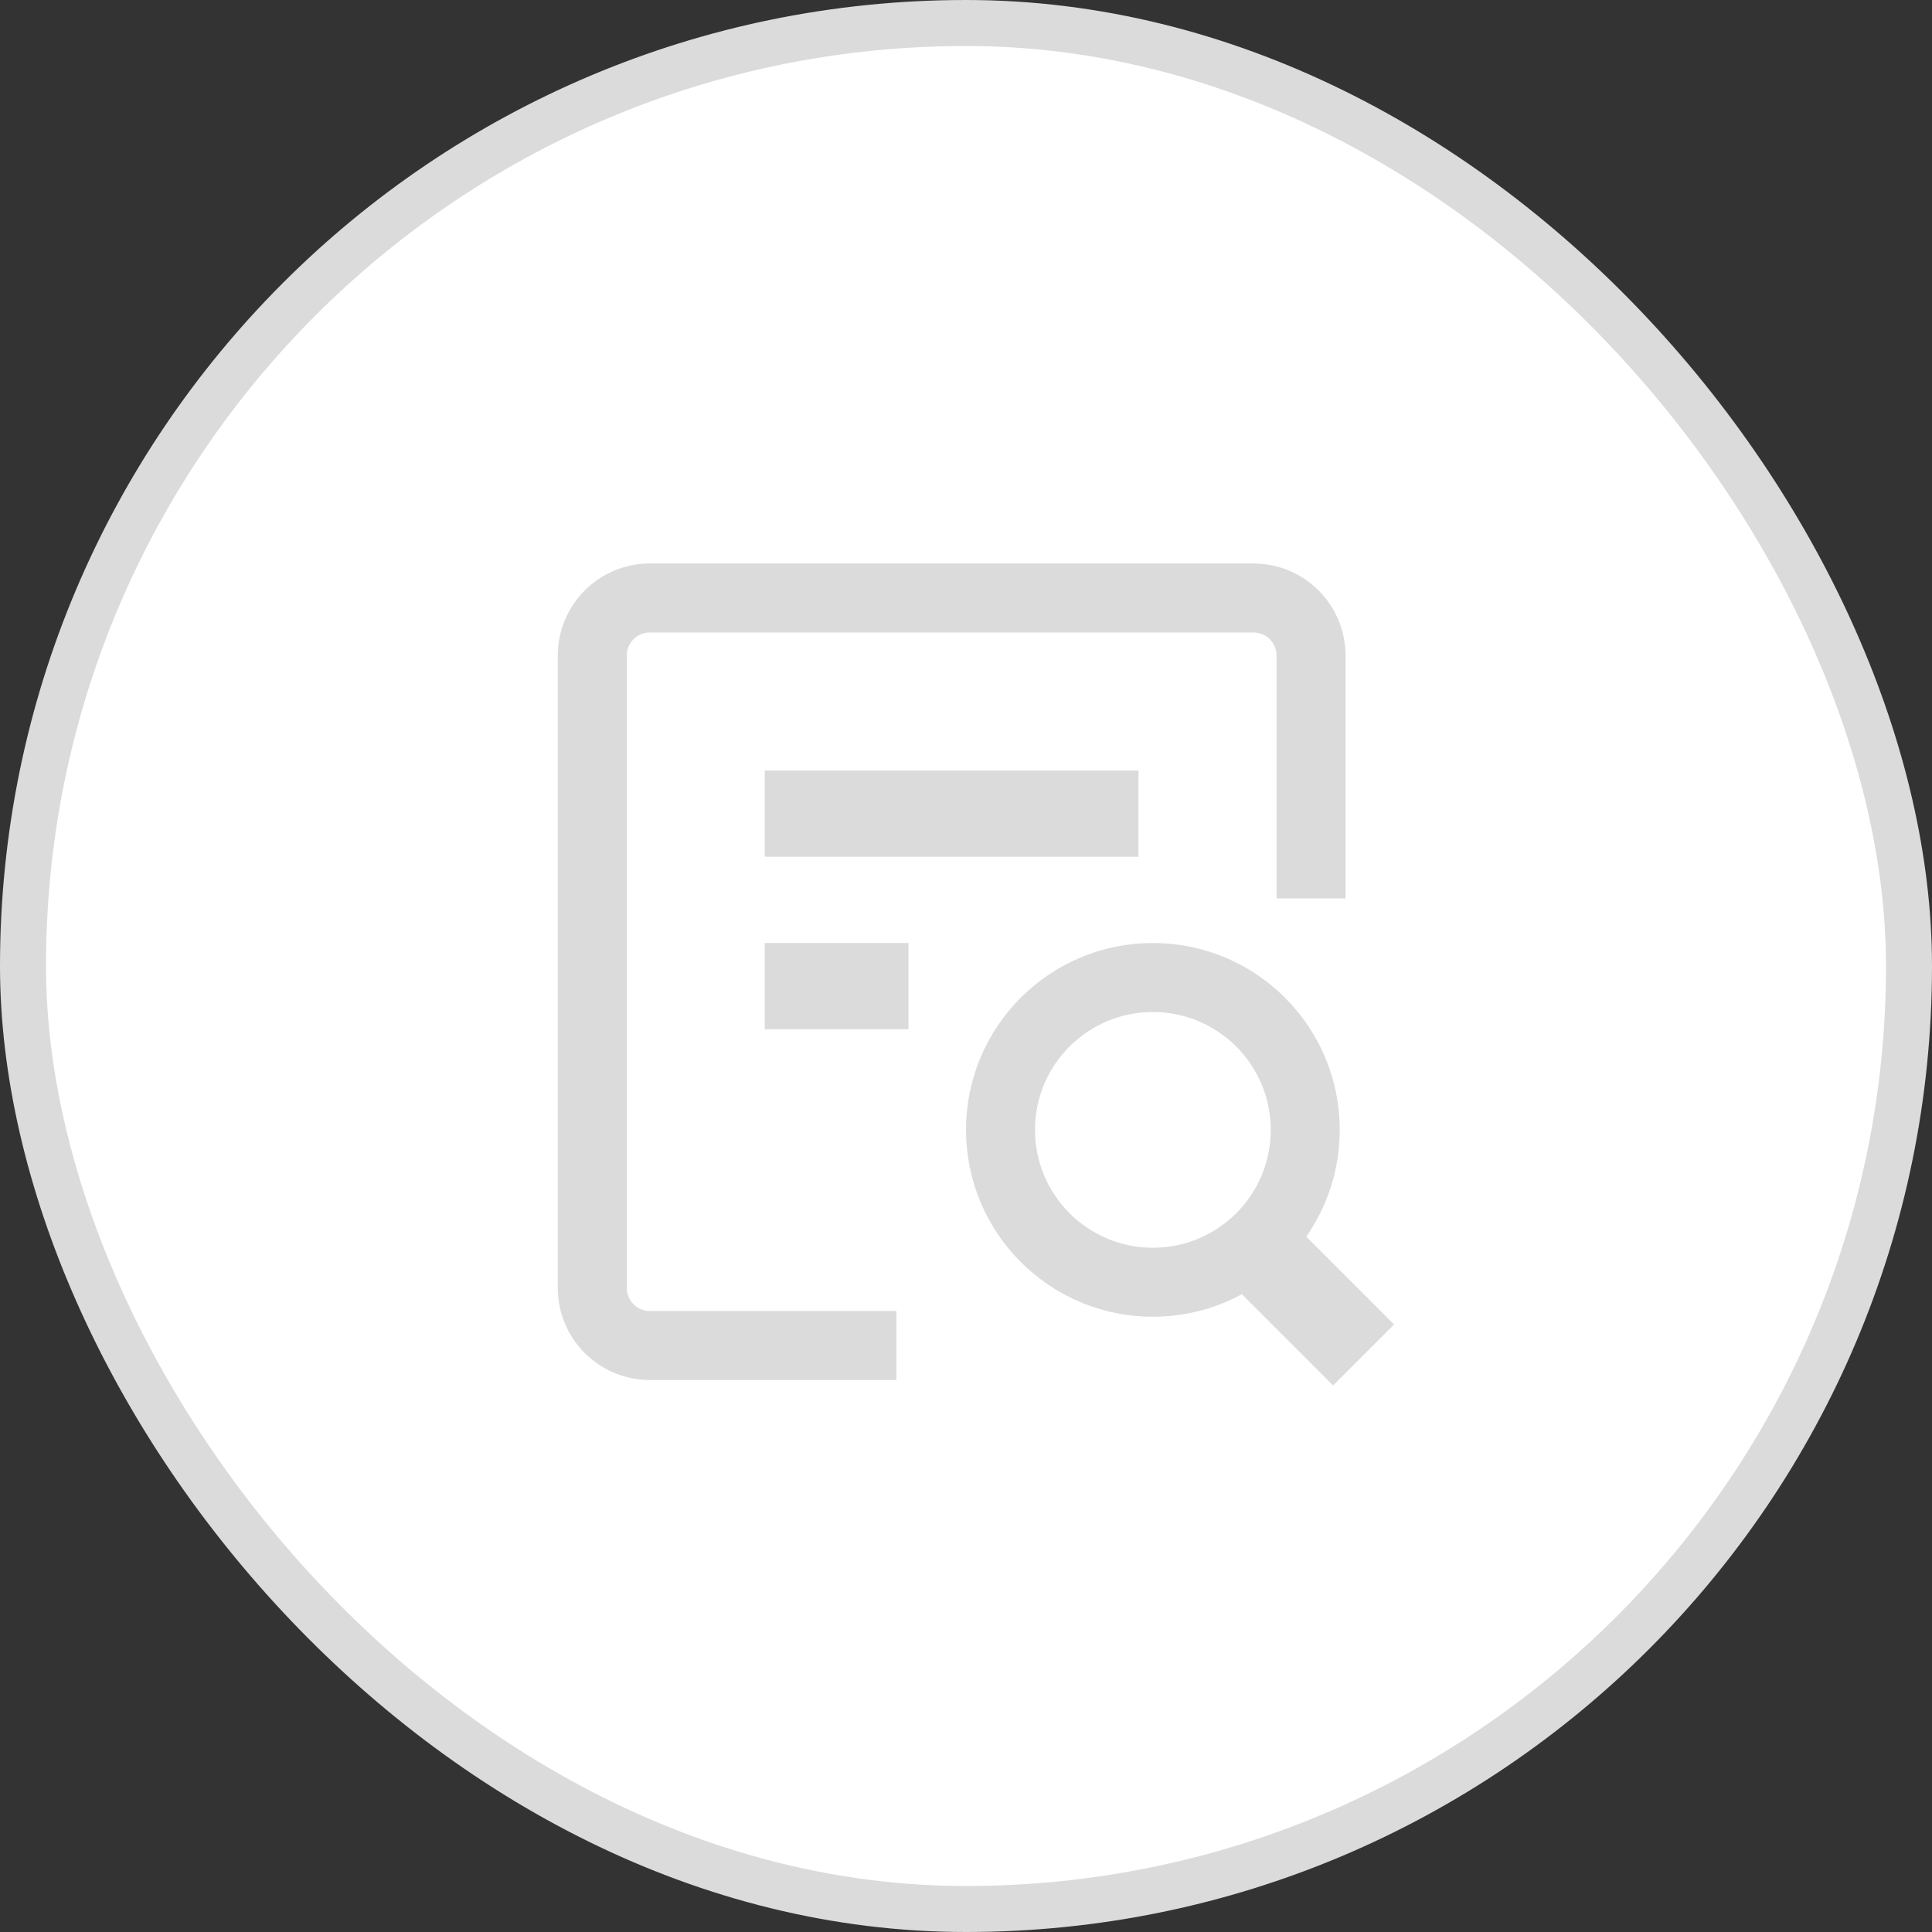
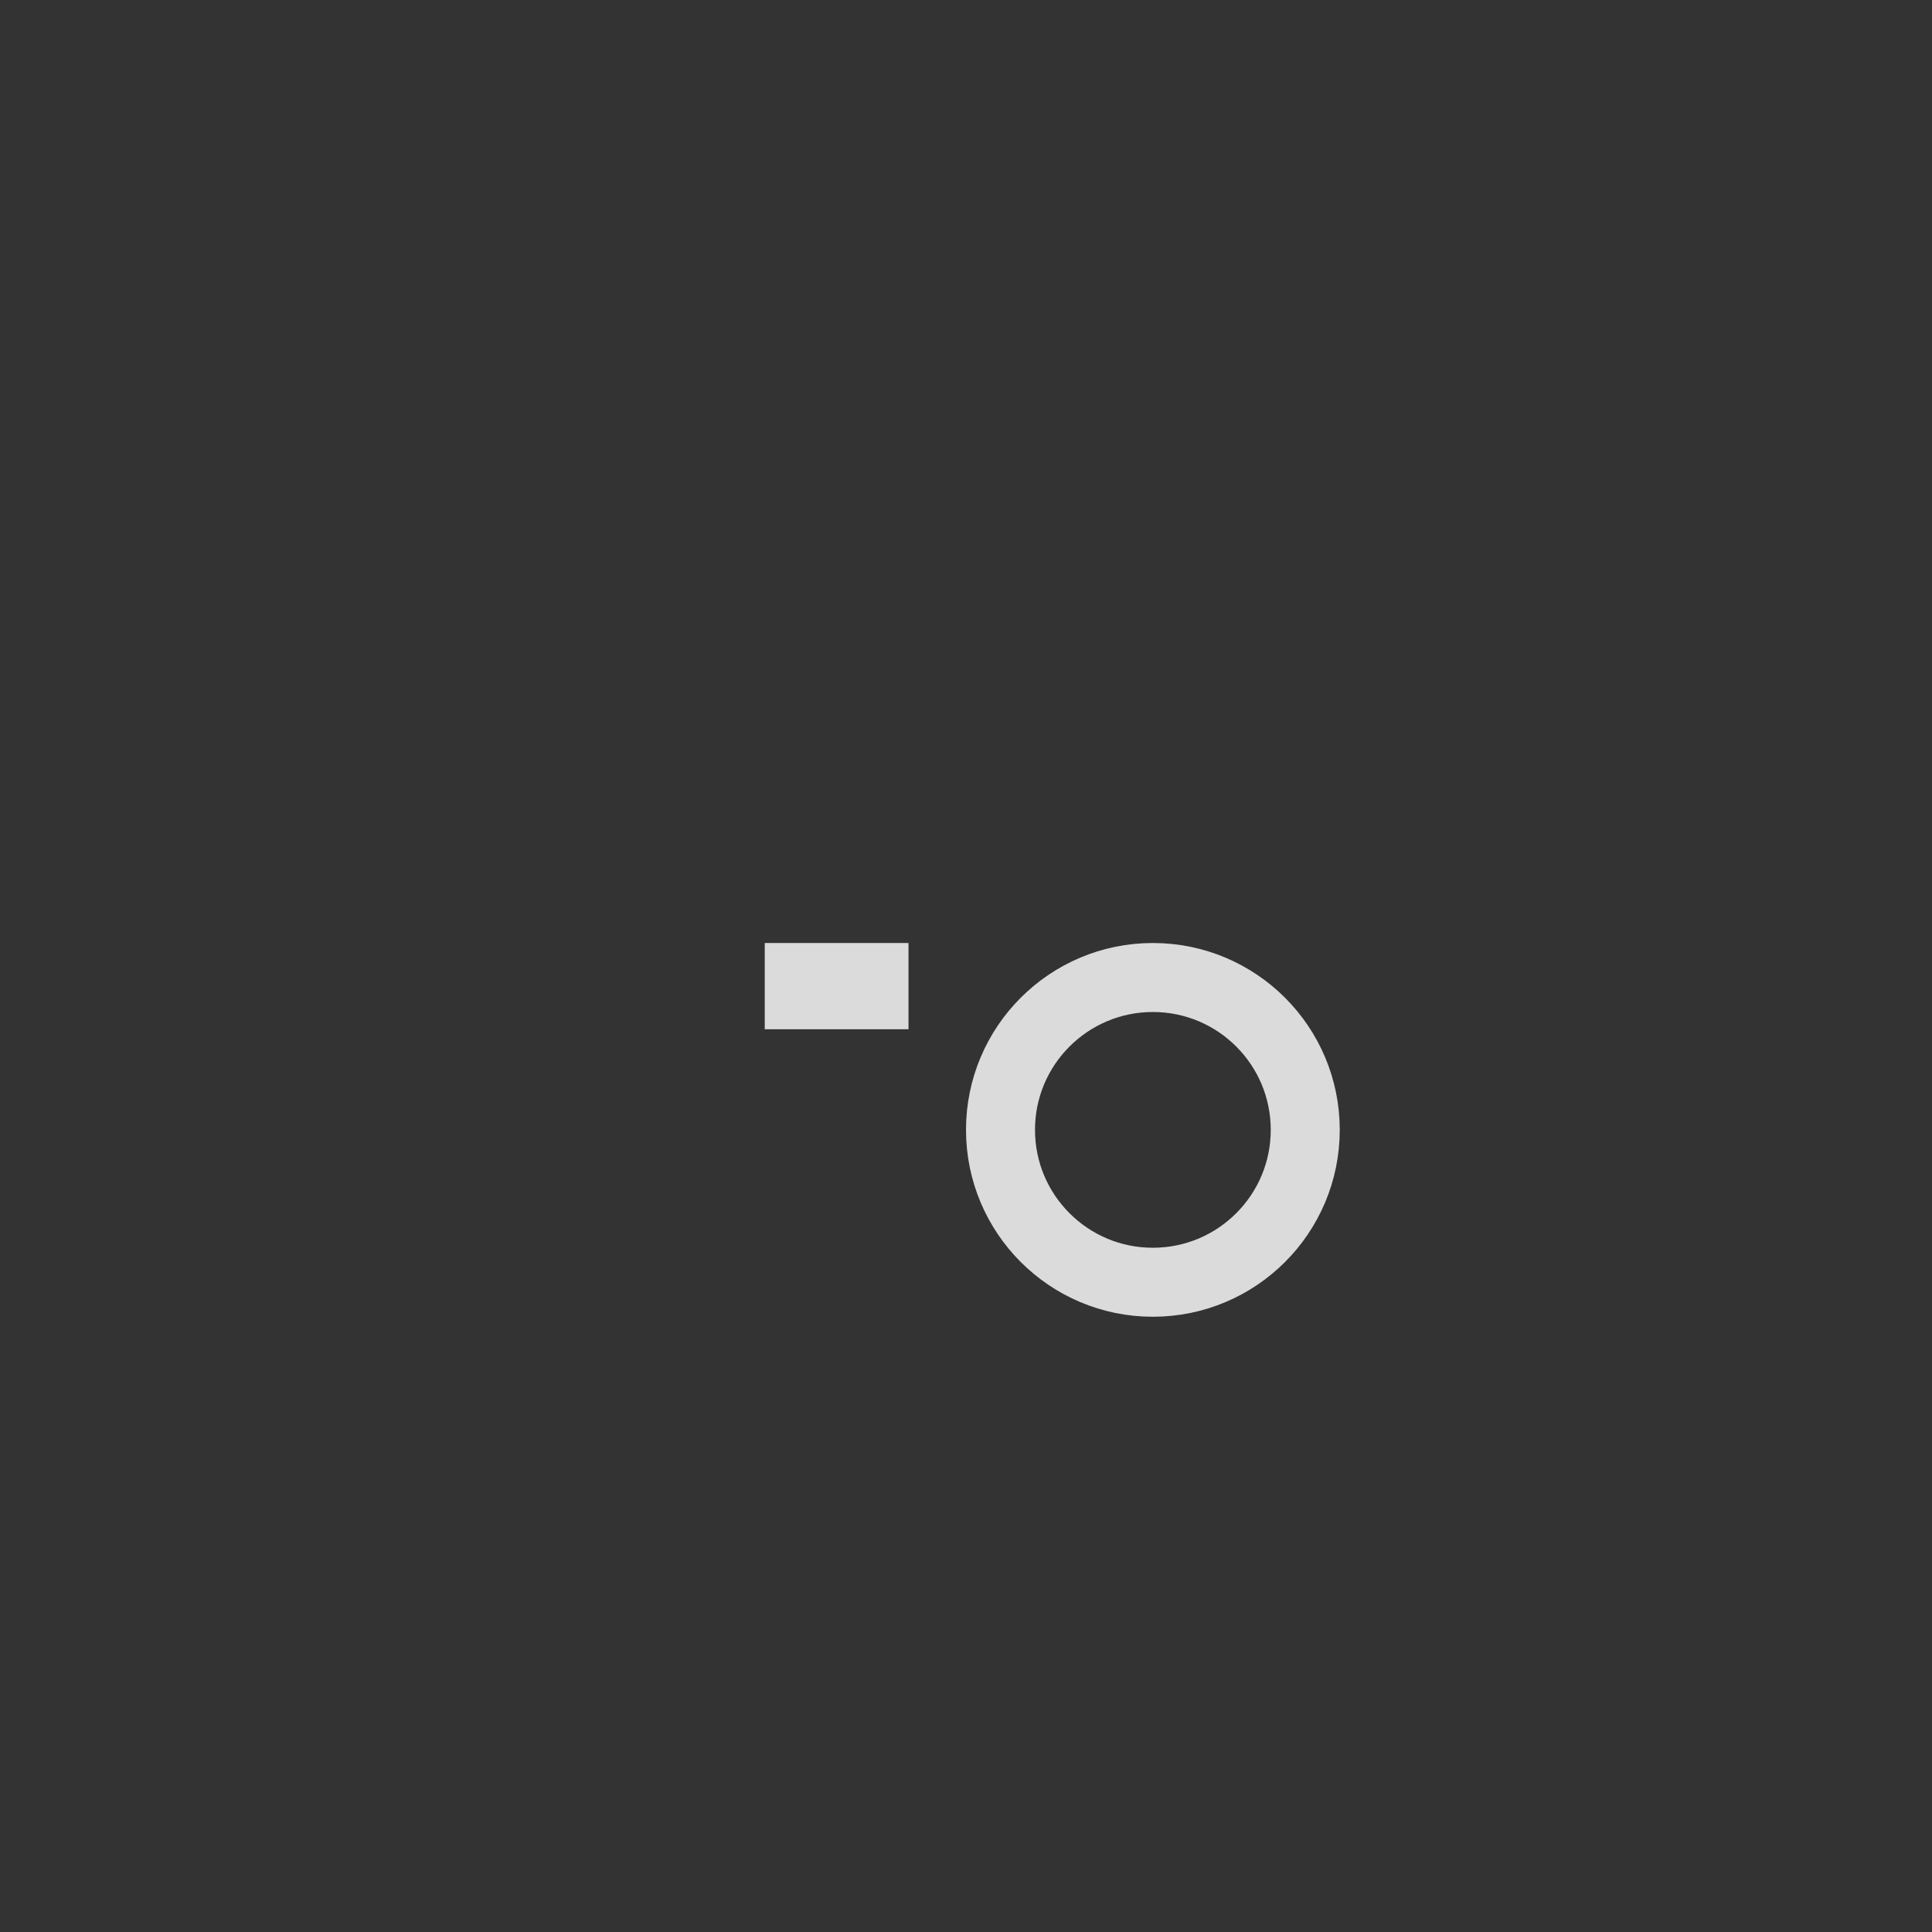
<svg xmlns="http://www.w3.org/2000/svg" width="42" height="42" viewBox="0 0 42 42" fill="none">
  <rect x="0" y="0" width="42" height="42" fill="#333333" stroke="none" />
-   <rect x="0.5" y="0.5" width="41" height="41" rx="20.5" fill="white" />
-   <rect x="0.5" y="0.5" width="41" height="41" rx="20.5" stroke="#DBDBDB" />
  <g clip-path="url(#clip0_1346_18786)">
    <g clip-path="url(#clip1_1346_18786)">
-       <path d="M28.375 24.562C28.375 26.392 26.892 27.875 25.062 27.875C23.233 27.875 21.75 26.392 21.75 24.562C21.75 22.733 23.233 21.25 25.062 21.25C26.892 21.25 28.375 22.733 28.375 24.562Z" stroke="#DBDBDB" stroke-width="1.5" />
-       <rect x="27.654" y="26.141" width="3.75" height="1.875" transform="rotate(45 27.654 26.141)" fill="#DBDBDB" />
-       <path d="M19.487 29.25H14.126C13.436 29.25 12.876 28.69 12.876 28L12.876 14.25C12.876 13.56 13.436 13 14.126 13H27.251C27.941 13 28.501 13.56 28.501 14.25V19.53" stroke="#DBDBDB" stroke-width="1.5" />
-       <rect x="16.625" y="16.75" width="8.125" height="1.875" fill="#DBDBDB" />
+       <path d="M28.375 24.562C28.375 26.392 26.892 27.875 25.062 27.875C23.233 27.875 21.75 26.392 21.75 24.562C21.75 22.733 23.233 21.25 25.062 21.25C26.892 21.25 28.375 22.733 28.375 24.562" stroke="#DBDBDB" stroke-width="1.5" />
      <rect x="16.625" y="20.5" width="3.125" height="1.875" fill="#DBDBDB" />
    </g>
  </g>
  <defs>
    <clipPath id="clip0_1346_18786">
      <rect width="24" height="24" fill="white" transform="translate(9 9)" />
    </clipPath>
    <clipPath id="clip1_1346_18786">
      <rect width="24" height="24" fill="white" transform="translate(9 9)" />
    </clipPath>
  </defs>
</svg>